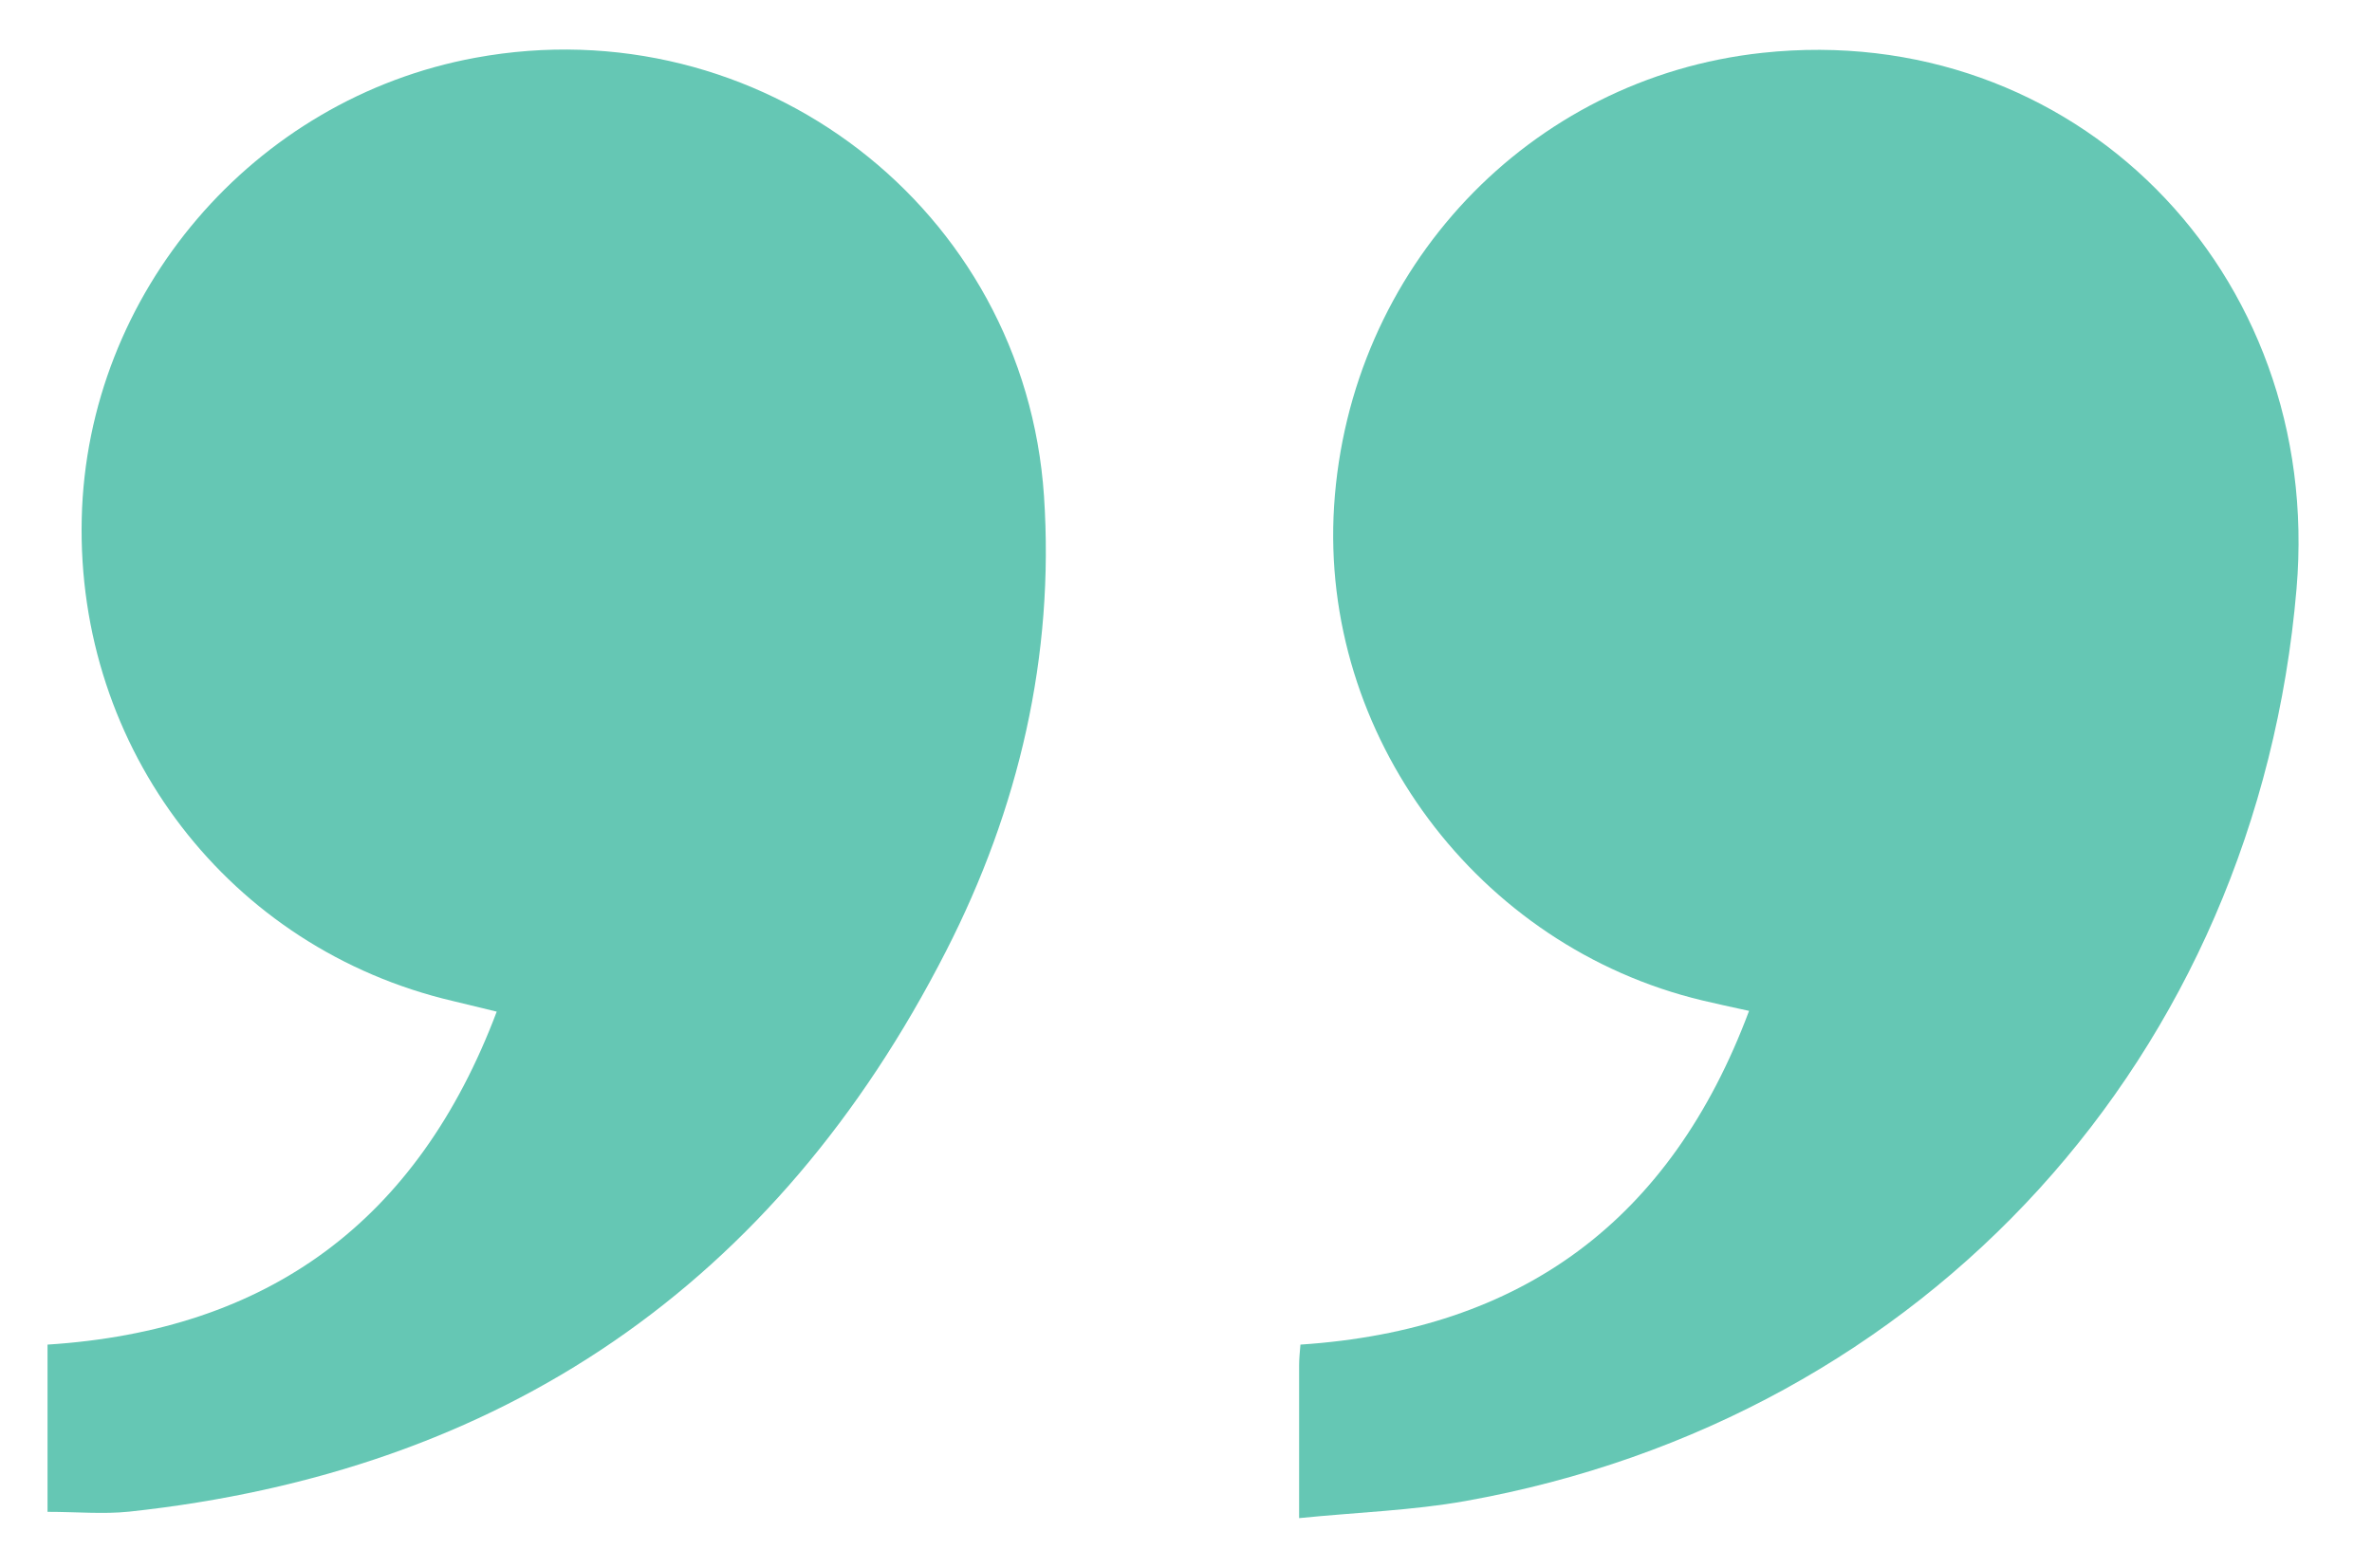
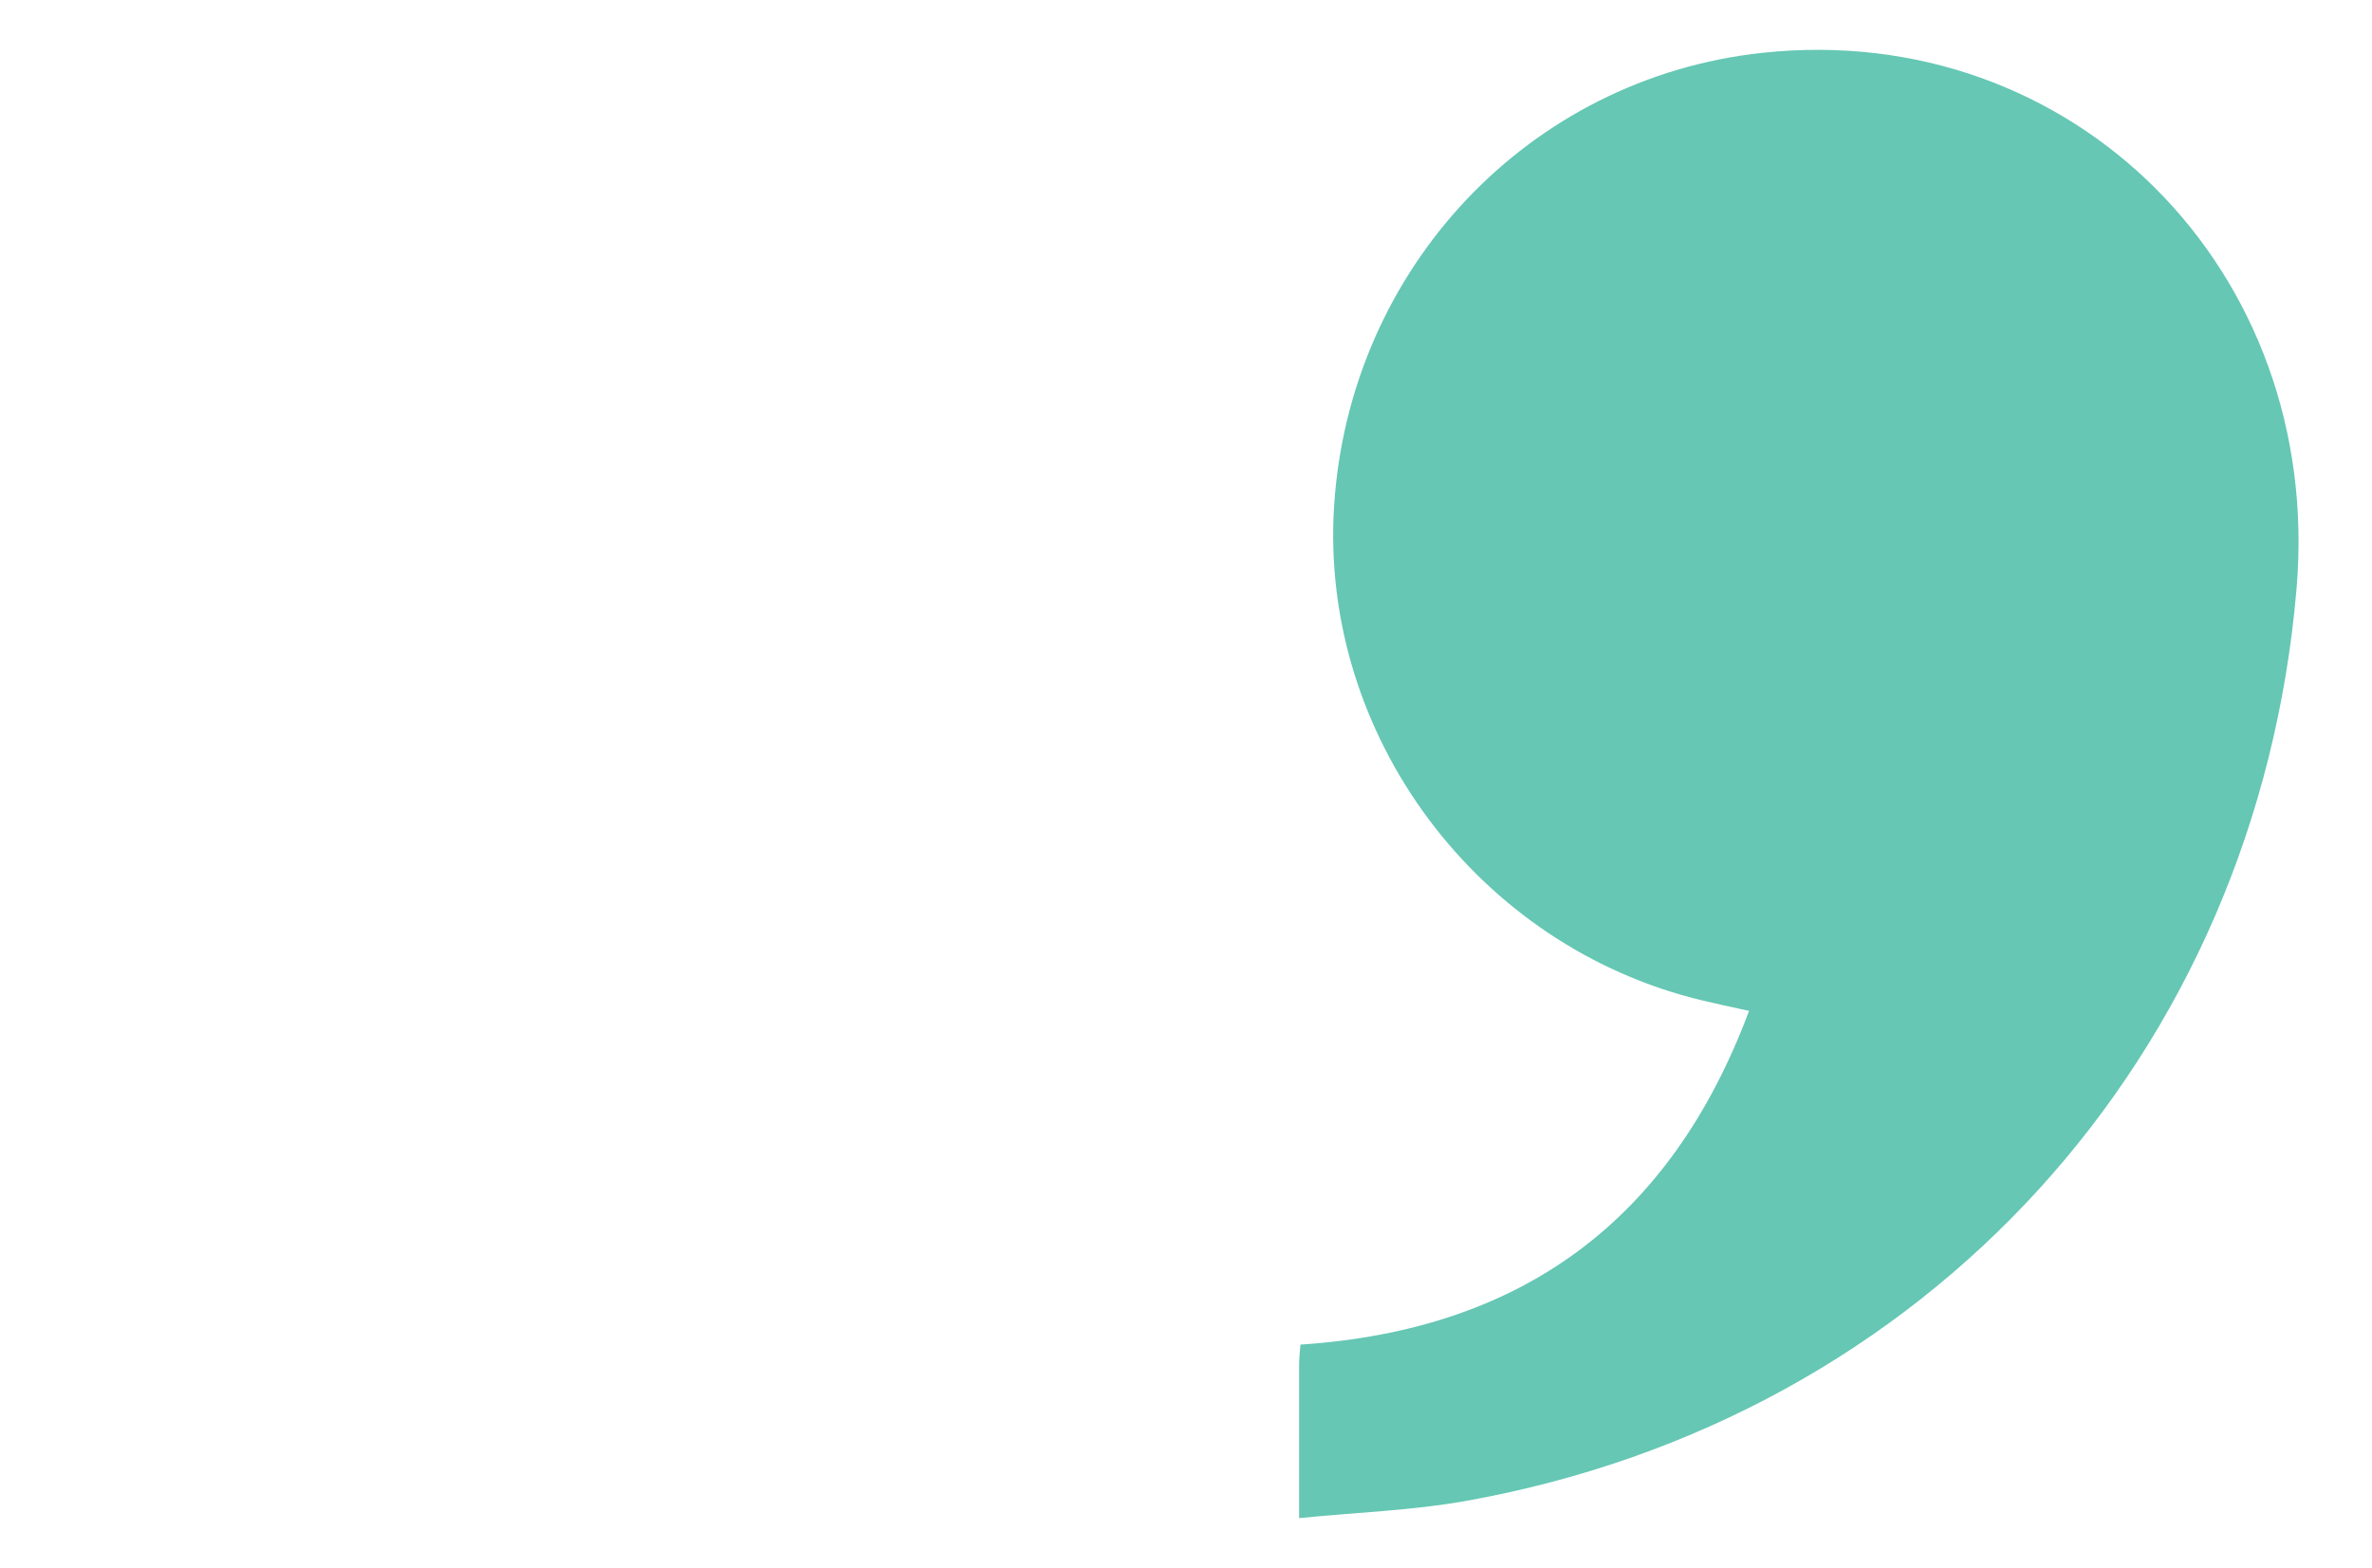
<svg xmlns="http://www.w3.org/2000/svg" version="1.1" id="Layer_1" x="0px" y="0px" viewBox="0 0 124.78 82.49" style="enable-background:new 0 0 124.78 82.49;" xml:space="preserve">
  <style type="text/css">
	.st0{fill:#65C7B4;}
</style>
  <g>
    <path class="st0" d="M68.34,79.88c0-2.91,0-5.48,0-8.04c0-0.36,0.04-0.71,0.07-1.09c11.66-0.77,19.48-6.54,23.6-17.56   c-0.96-0.21-1.71-0.37-2.46-0.55c-11.83-2.83-20.13-13.97-19.37-26.01C70.98,14.12,80.43,4.1,92.71,2.78   c16.34-1.76,29.53,11.47,28.1,28.2c-2.09,24.56-19.46,43.67-43.72,48C74.29,79.48,71.42,79.57,68.34,79.88z" />
-     <path class="st0" d="M2.5,79.55c0-2.95,0-5.83,0-8.8c11.62-0.74,19.47-6.49,23.63-17.52c-0.9-0.22-1.61-0.39-2.31-0.56   C12.08,49.92,4.01,39.42,4.3,27.27C4.58,15.42,13.32,5.19,25,3.04c14.92-2.75,28.9,7.92,29.92,23.06   c0.56,8.42-1.33,16.47-5.15,23.94C40.8,67.6,26.41,77.43,6.79,79.54C5.43,79.68,4.03,79.55,2.5,79.55z" />
  </g>
</svg>